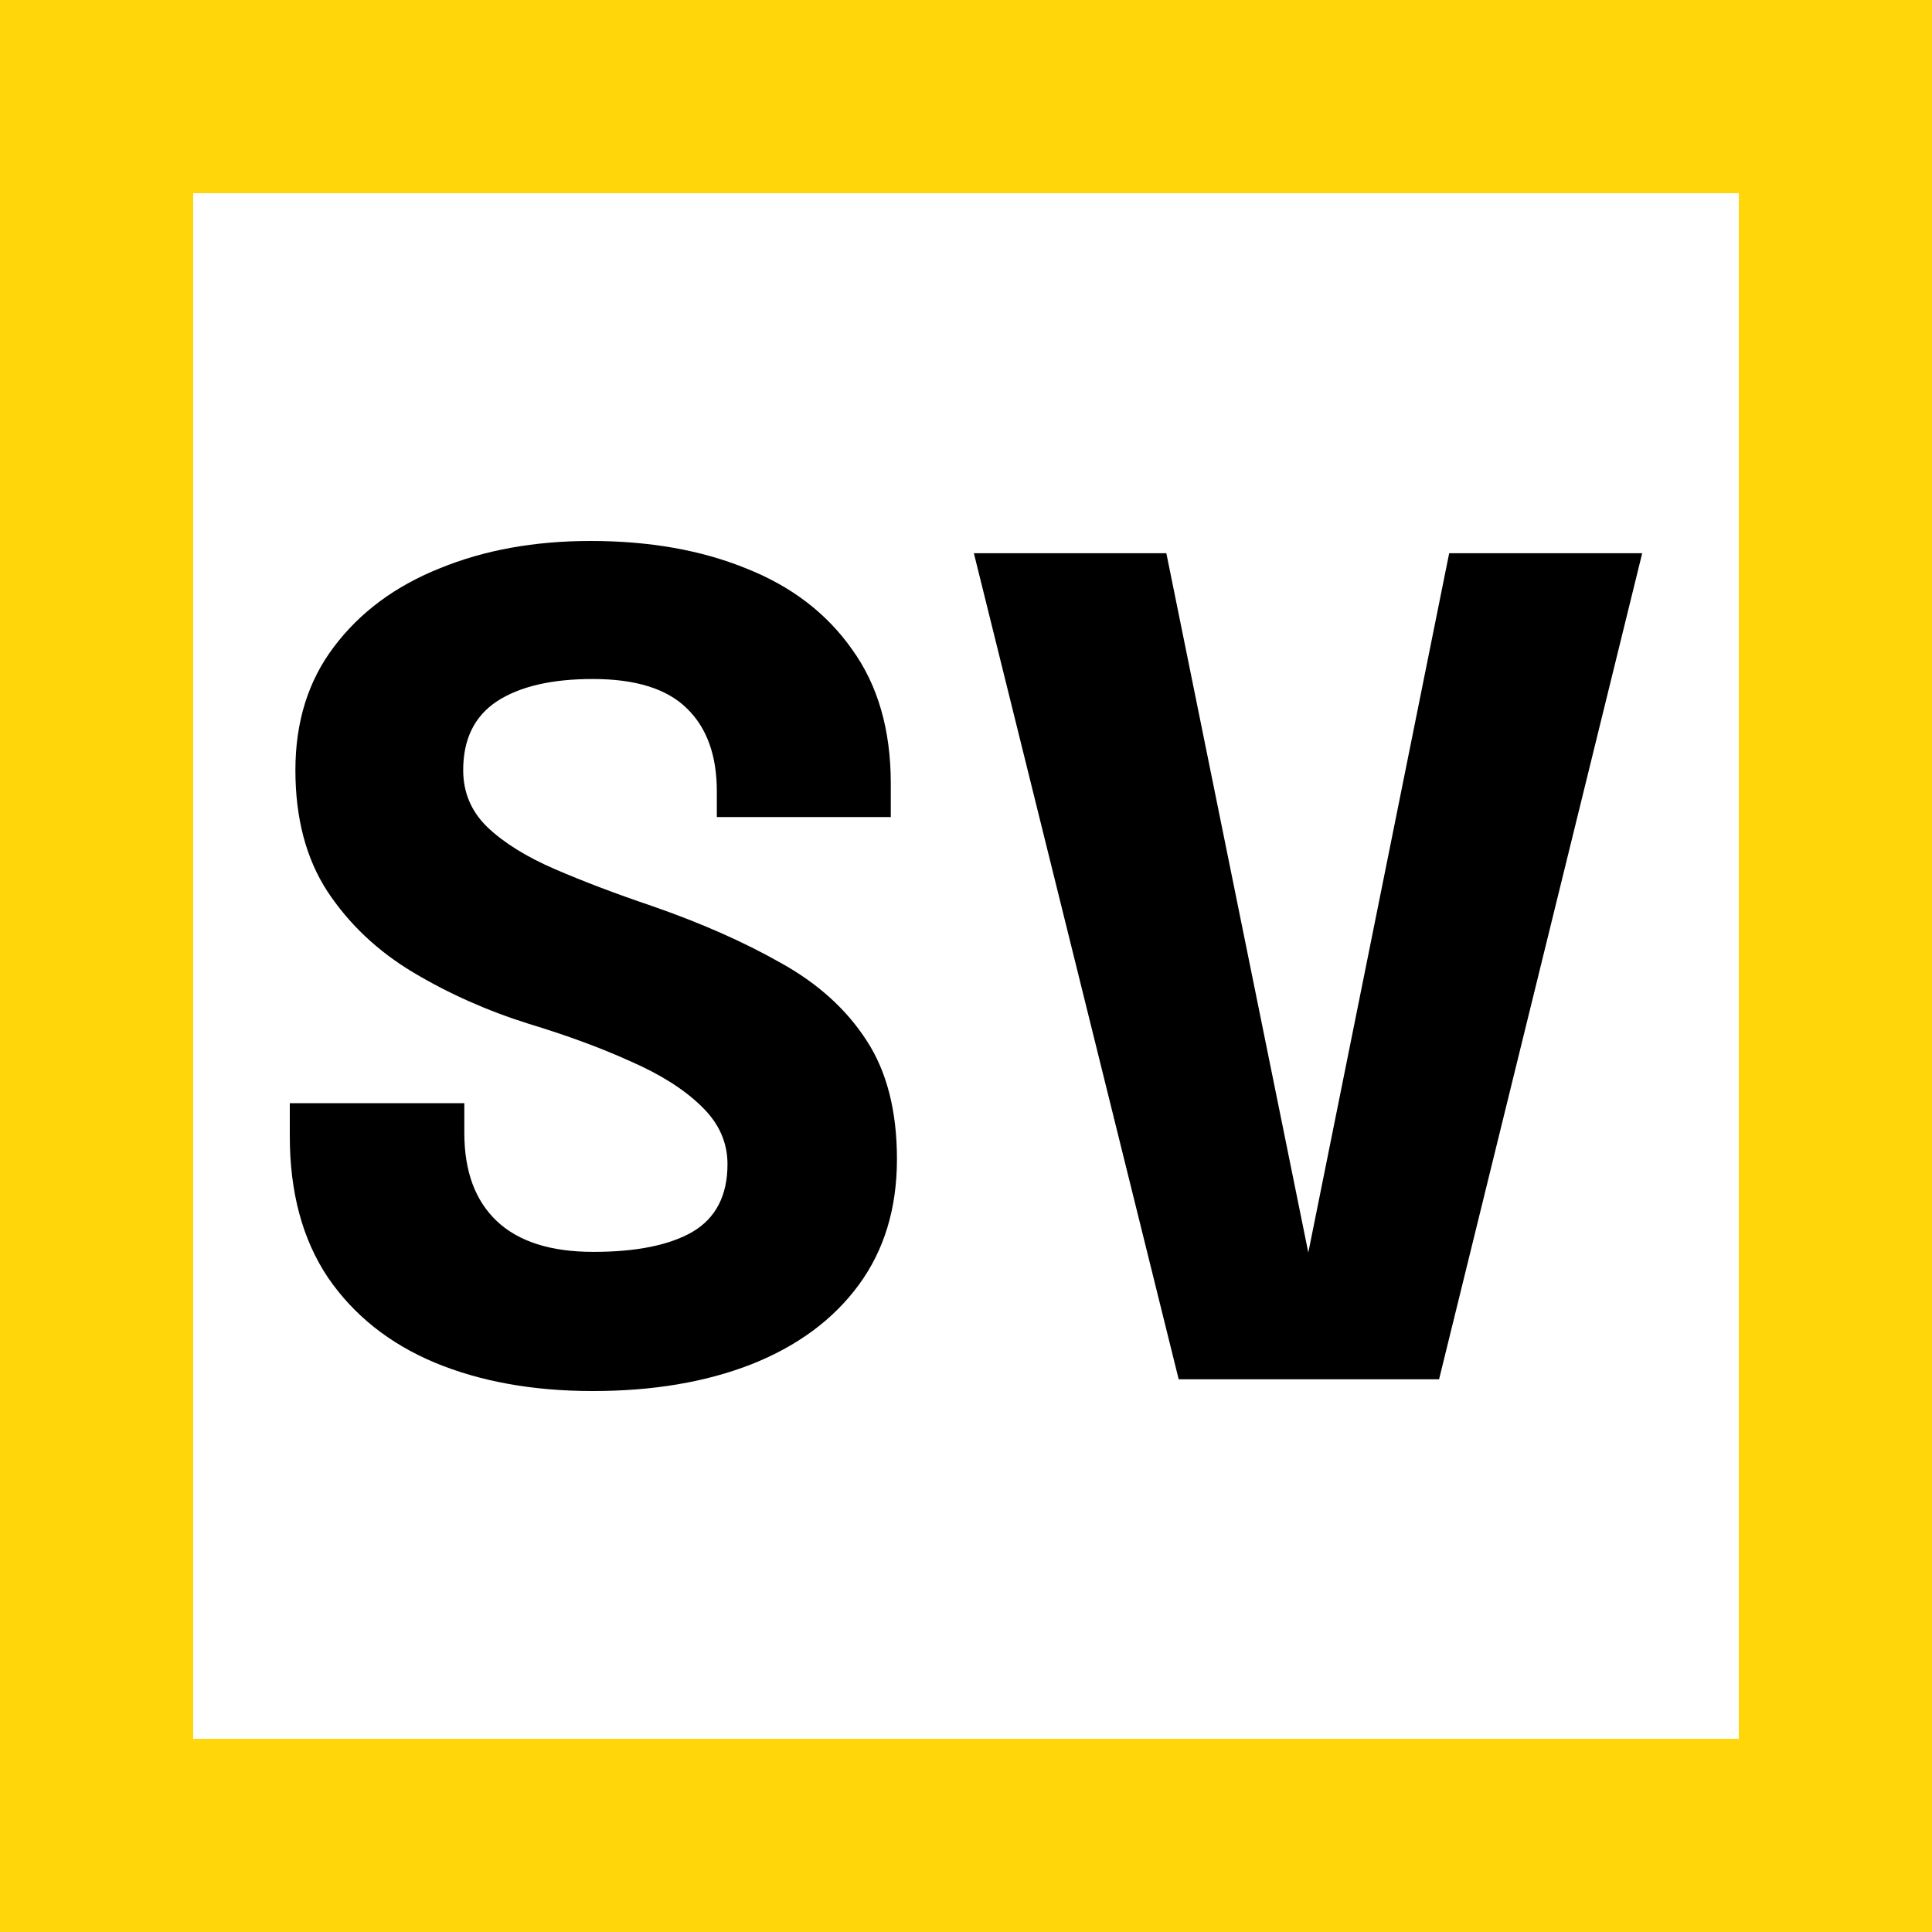
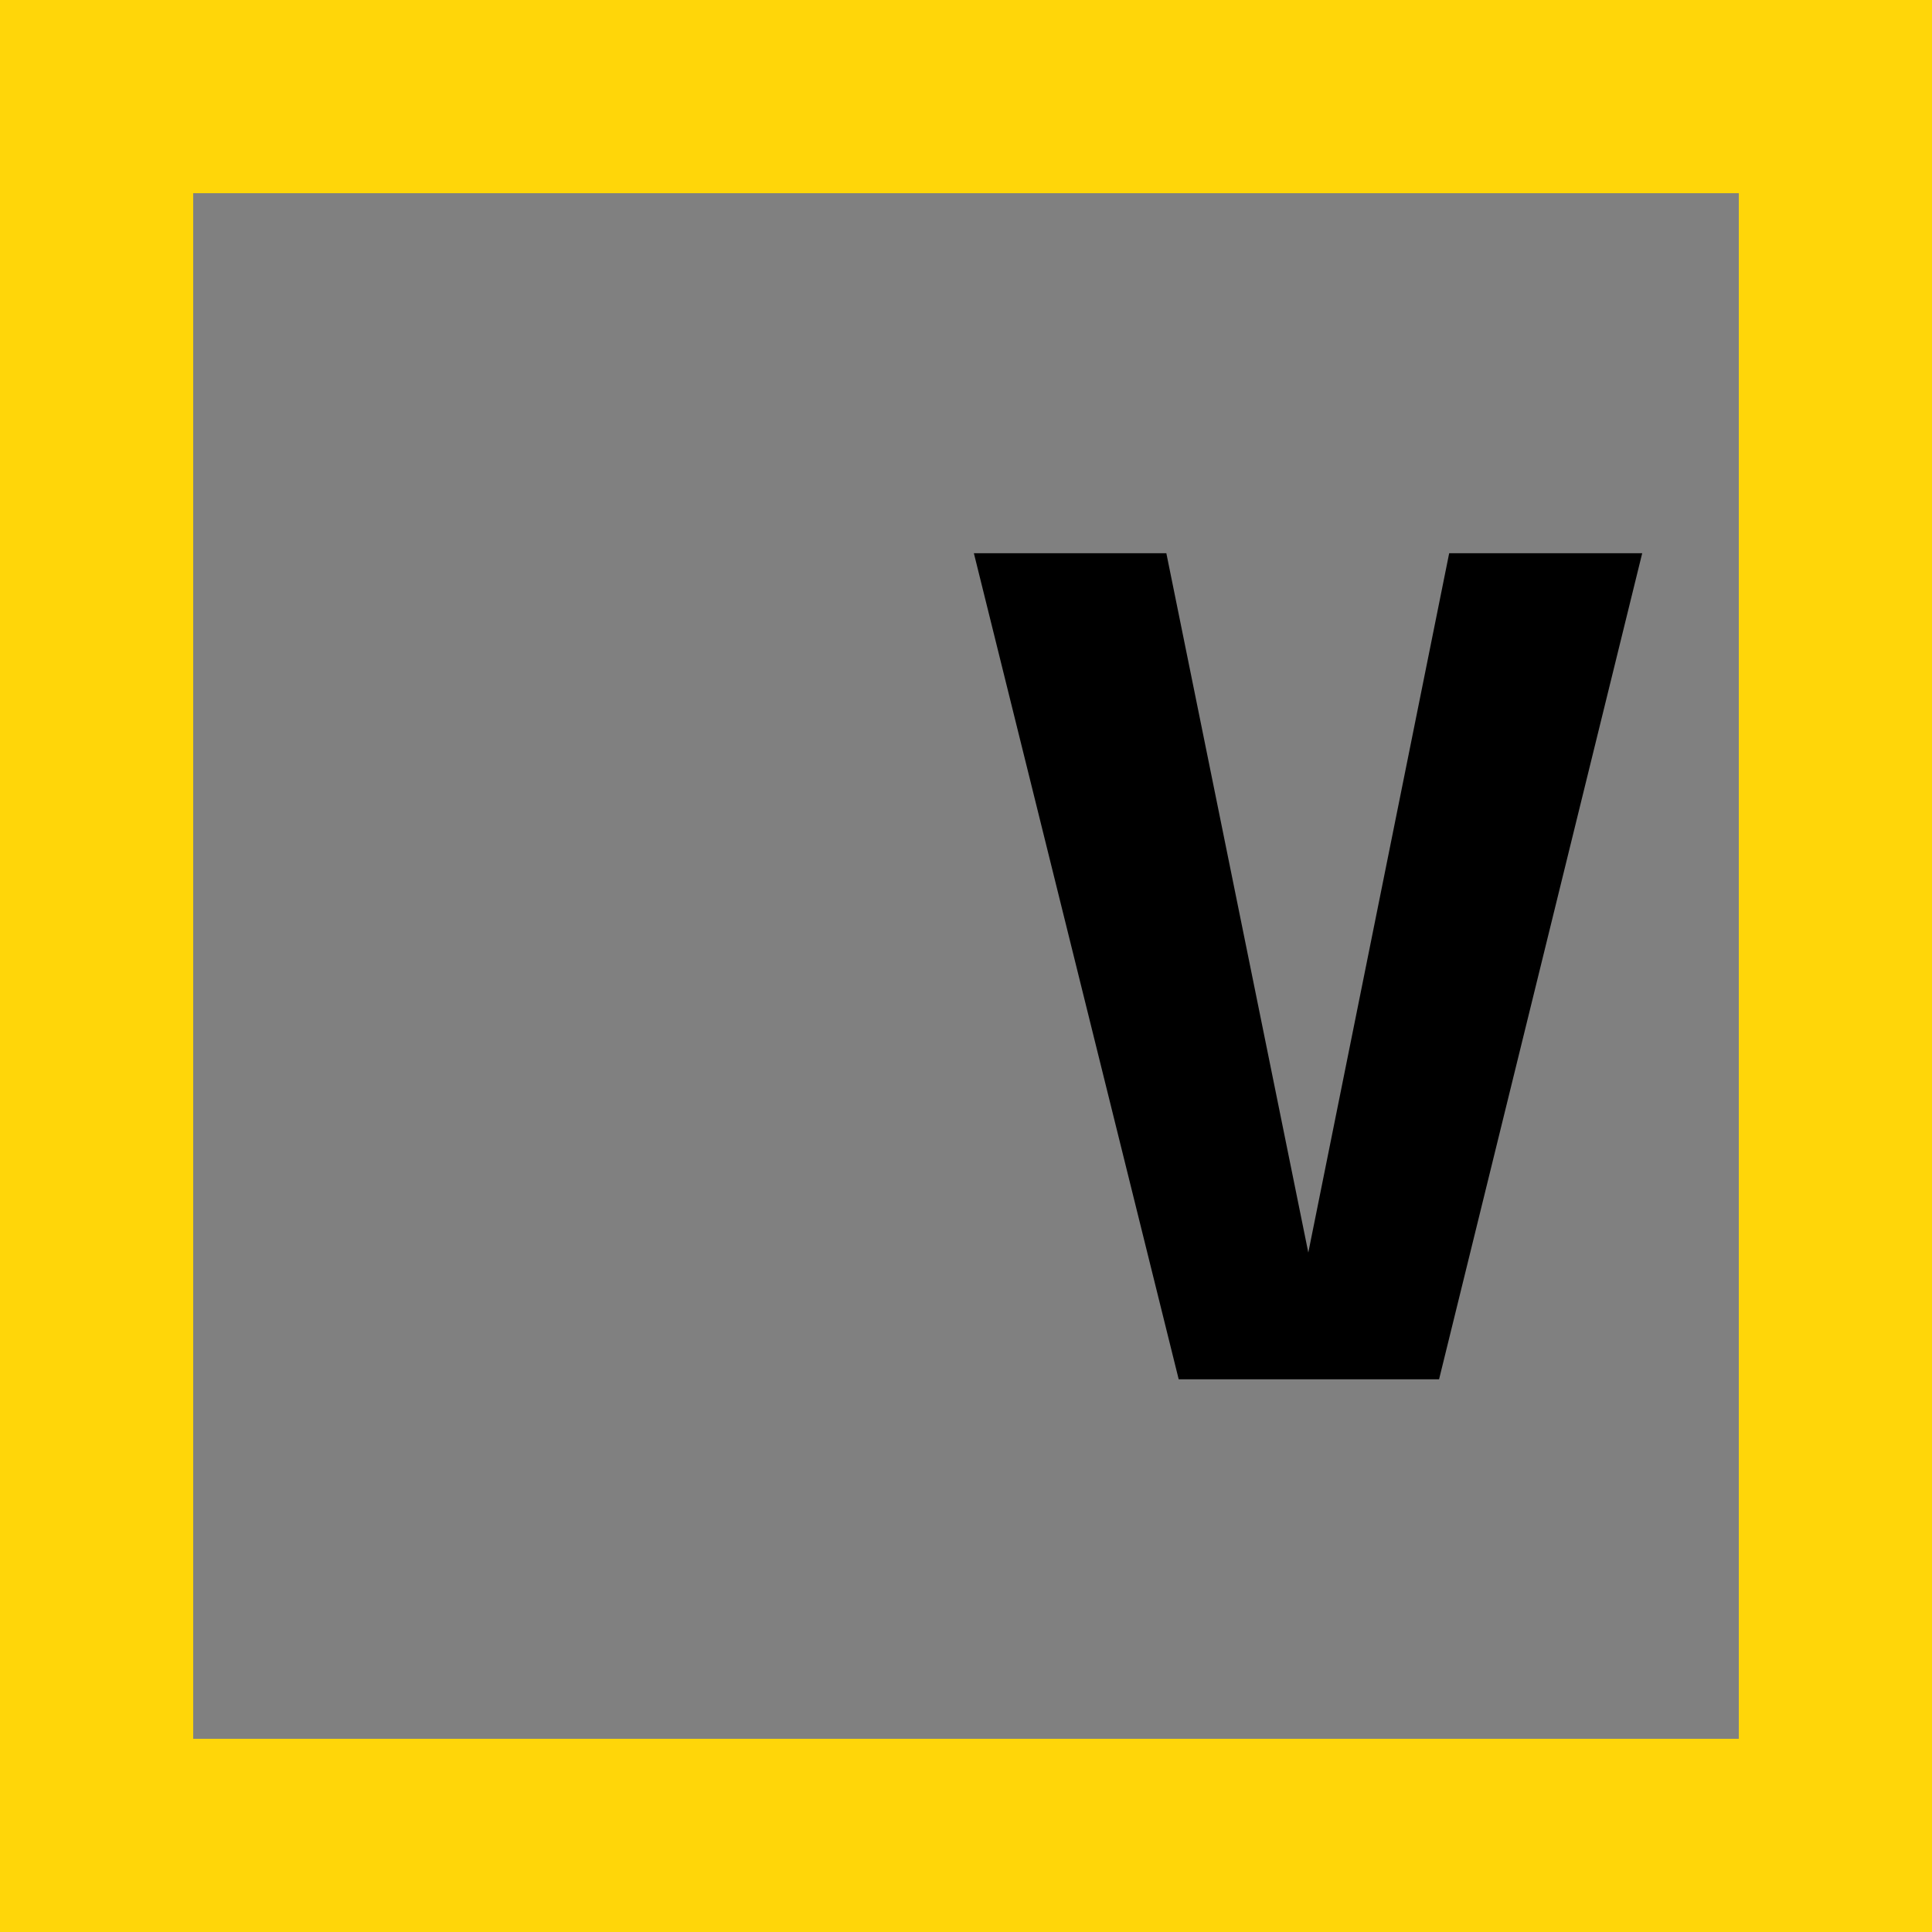
<svg xmlns="http://www.w3.org/2000/svg" width="100" height="100" viewBox="0 0 100 100" fill="none">
  <rect x="0" y="0" width="100" height="100" fill="#808080" stroke="none" />
-   <rect x="5" y="5" width="90" height="90" fill="white" />
  <rect x="5" y="5" width="90" height="90" stroke="#FFD609" stroke-width="10" />
-   <path d="M30.684 72C27.586 72 24.856 71.508 22.494 70.525C20.151 69.541 18.311 68.075 16.975 66.127C15.658 64.16 15 61.721 15 58.809C15 58.5 15 58.221 15 57.97C15 57.7 15 57.41 15 57.102H24.033C24.033 57.391 24.033 57.651 24.033 57.883C24.033 58.095 24.033 58.346 24.033 58.635C24.033 60.621 24.594 62.145 25.717 63.206C26.84 64.266 28.506 64.797 30.713 64.797C32.94 64.797 34.654 64.45 35.854 63.755C37.054 63.042 37.655 61.875 37.655 60.255C37.655 59.117 37.2 58.114 36.29 57.246C35.399 56.379 34.179 55.607 32.63 54.932C31.1 54.238 29.348 53.592 27.373 52.994C25.224 52.319 23.229 51.432 21.39 50.333C19.55 49.233 18.069 47.835 16.946 46.138C15.842 44.441 15.29 42.349 15.29 39.861C15.29 37.353 15.959 35.222 17.294 33.468C18.631 31.693 20.451 30.343 22.755 29.418C25.059 28.473 27.663 28 30.568 28C33.608 28 36.29 28.473 38.613 29.418C40.956 30.343 42.786 31.741 44.103 33.612C45.439 35.464 46.107 37.778 46.107 40.555C46.107 40.864 46.107 41.153 46.107 41.423C46.107 41.673 46.107 41.963 46.107 42.291H37.103C37.103 42.078 37.103 41.857 37.103 41.625C37.103 41.394 37.103 41.172 37.103 40.96C37.103 39.089 36.58 37.652 35.535 36.65C34.508 35.647 32.891 35.145 30.684 35.145C28.554 35.145 26.899 35.531 25.717 36.302C24.556 37.074 23.975 38.26 23.975 39.861C23.975 41.018 24.391 42.001 25.224 42.811C26.076 43.621 27.237 44.344 28.709 44.981C30.181 45.617 31.855 46.254 33.734 46.89C36.29 47.777 38.516 48.761 40.414 49.841C42.331 50.902 43.812 52.242 44.858 53.862C45.903 55.463 46.426 57.507 46.426 59.995C46.426 62.54 45.768 64.71 44.451 66.504C43.135 68.297 41.285 69.666 38.904 70.611C36.541 71.537 33.801 72 30.684 72Z" fill="black" />
  <path d="M61.009 71.392L50.408 28.636H60.37L67.922 65.838H67.515L75.009 28.636H85L74.486 71.392H61.009Z" fill="black" />
</svg>